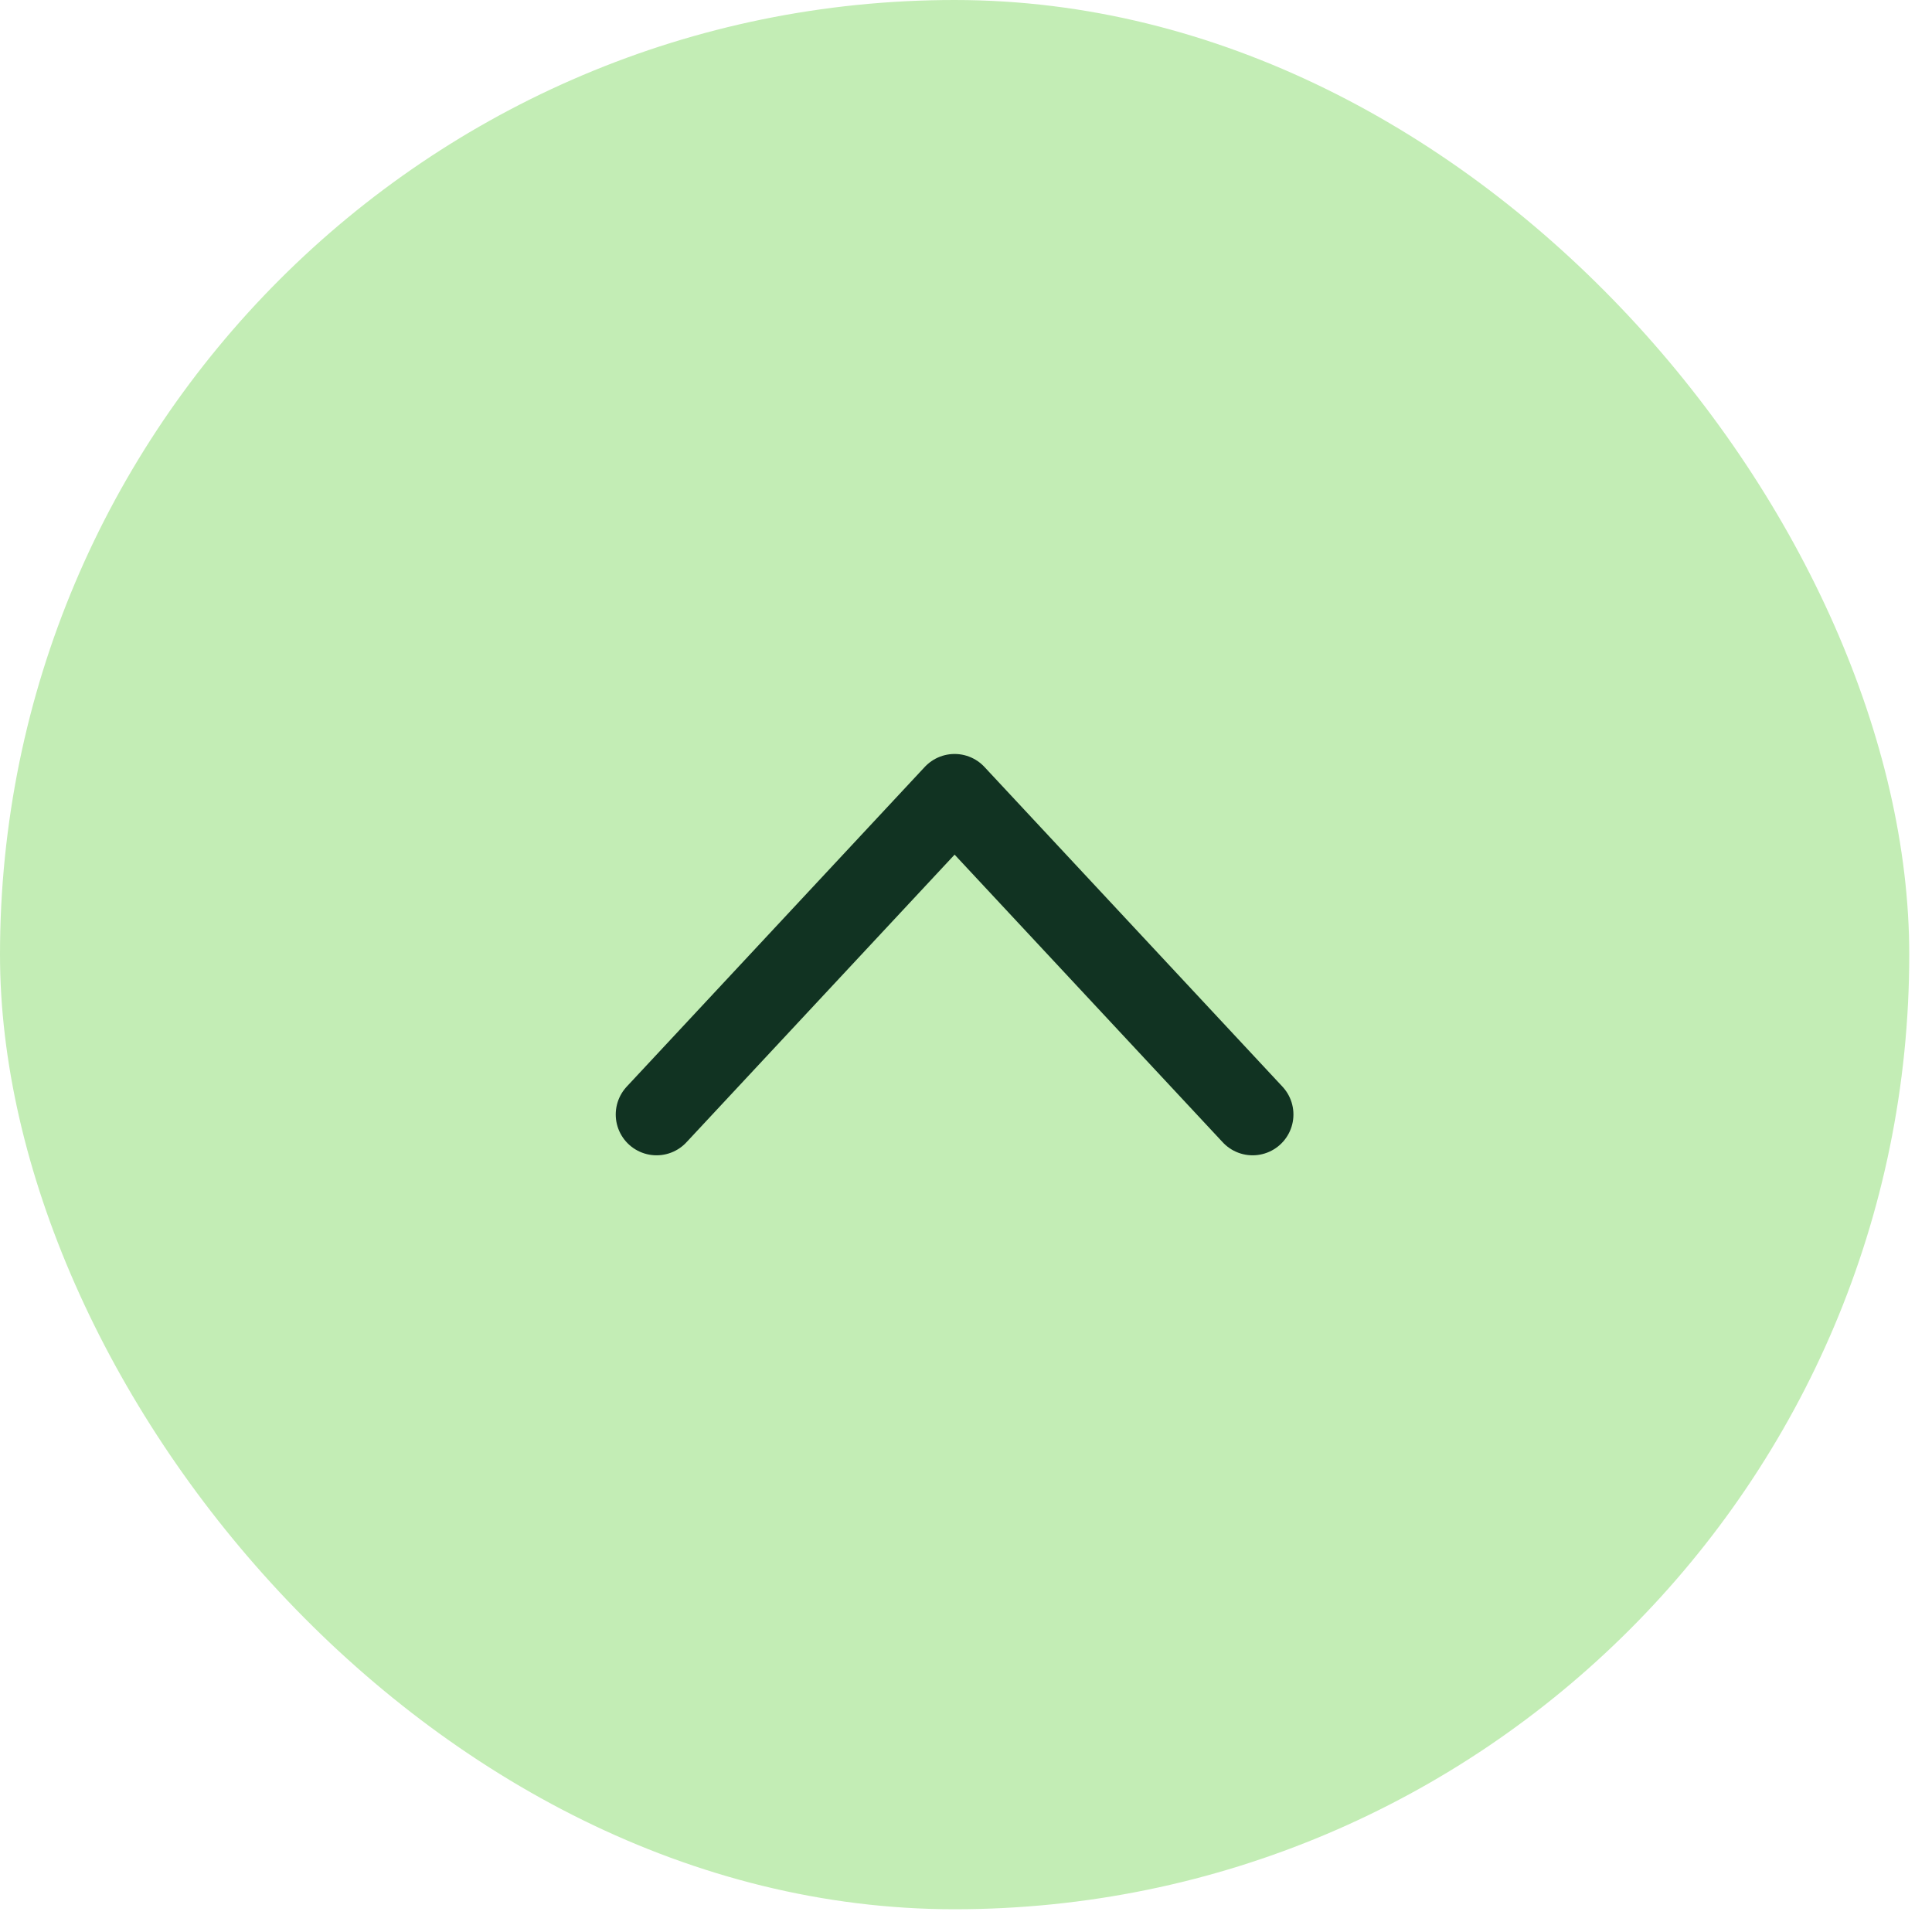
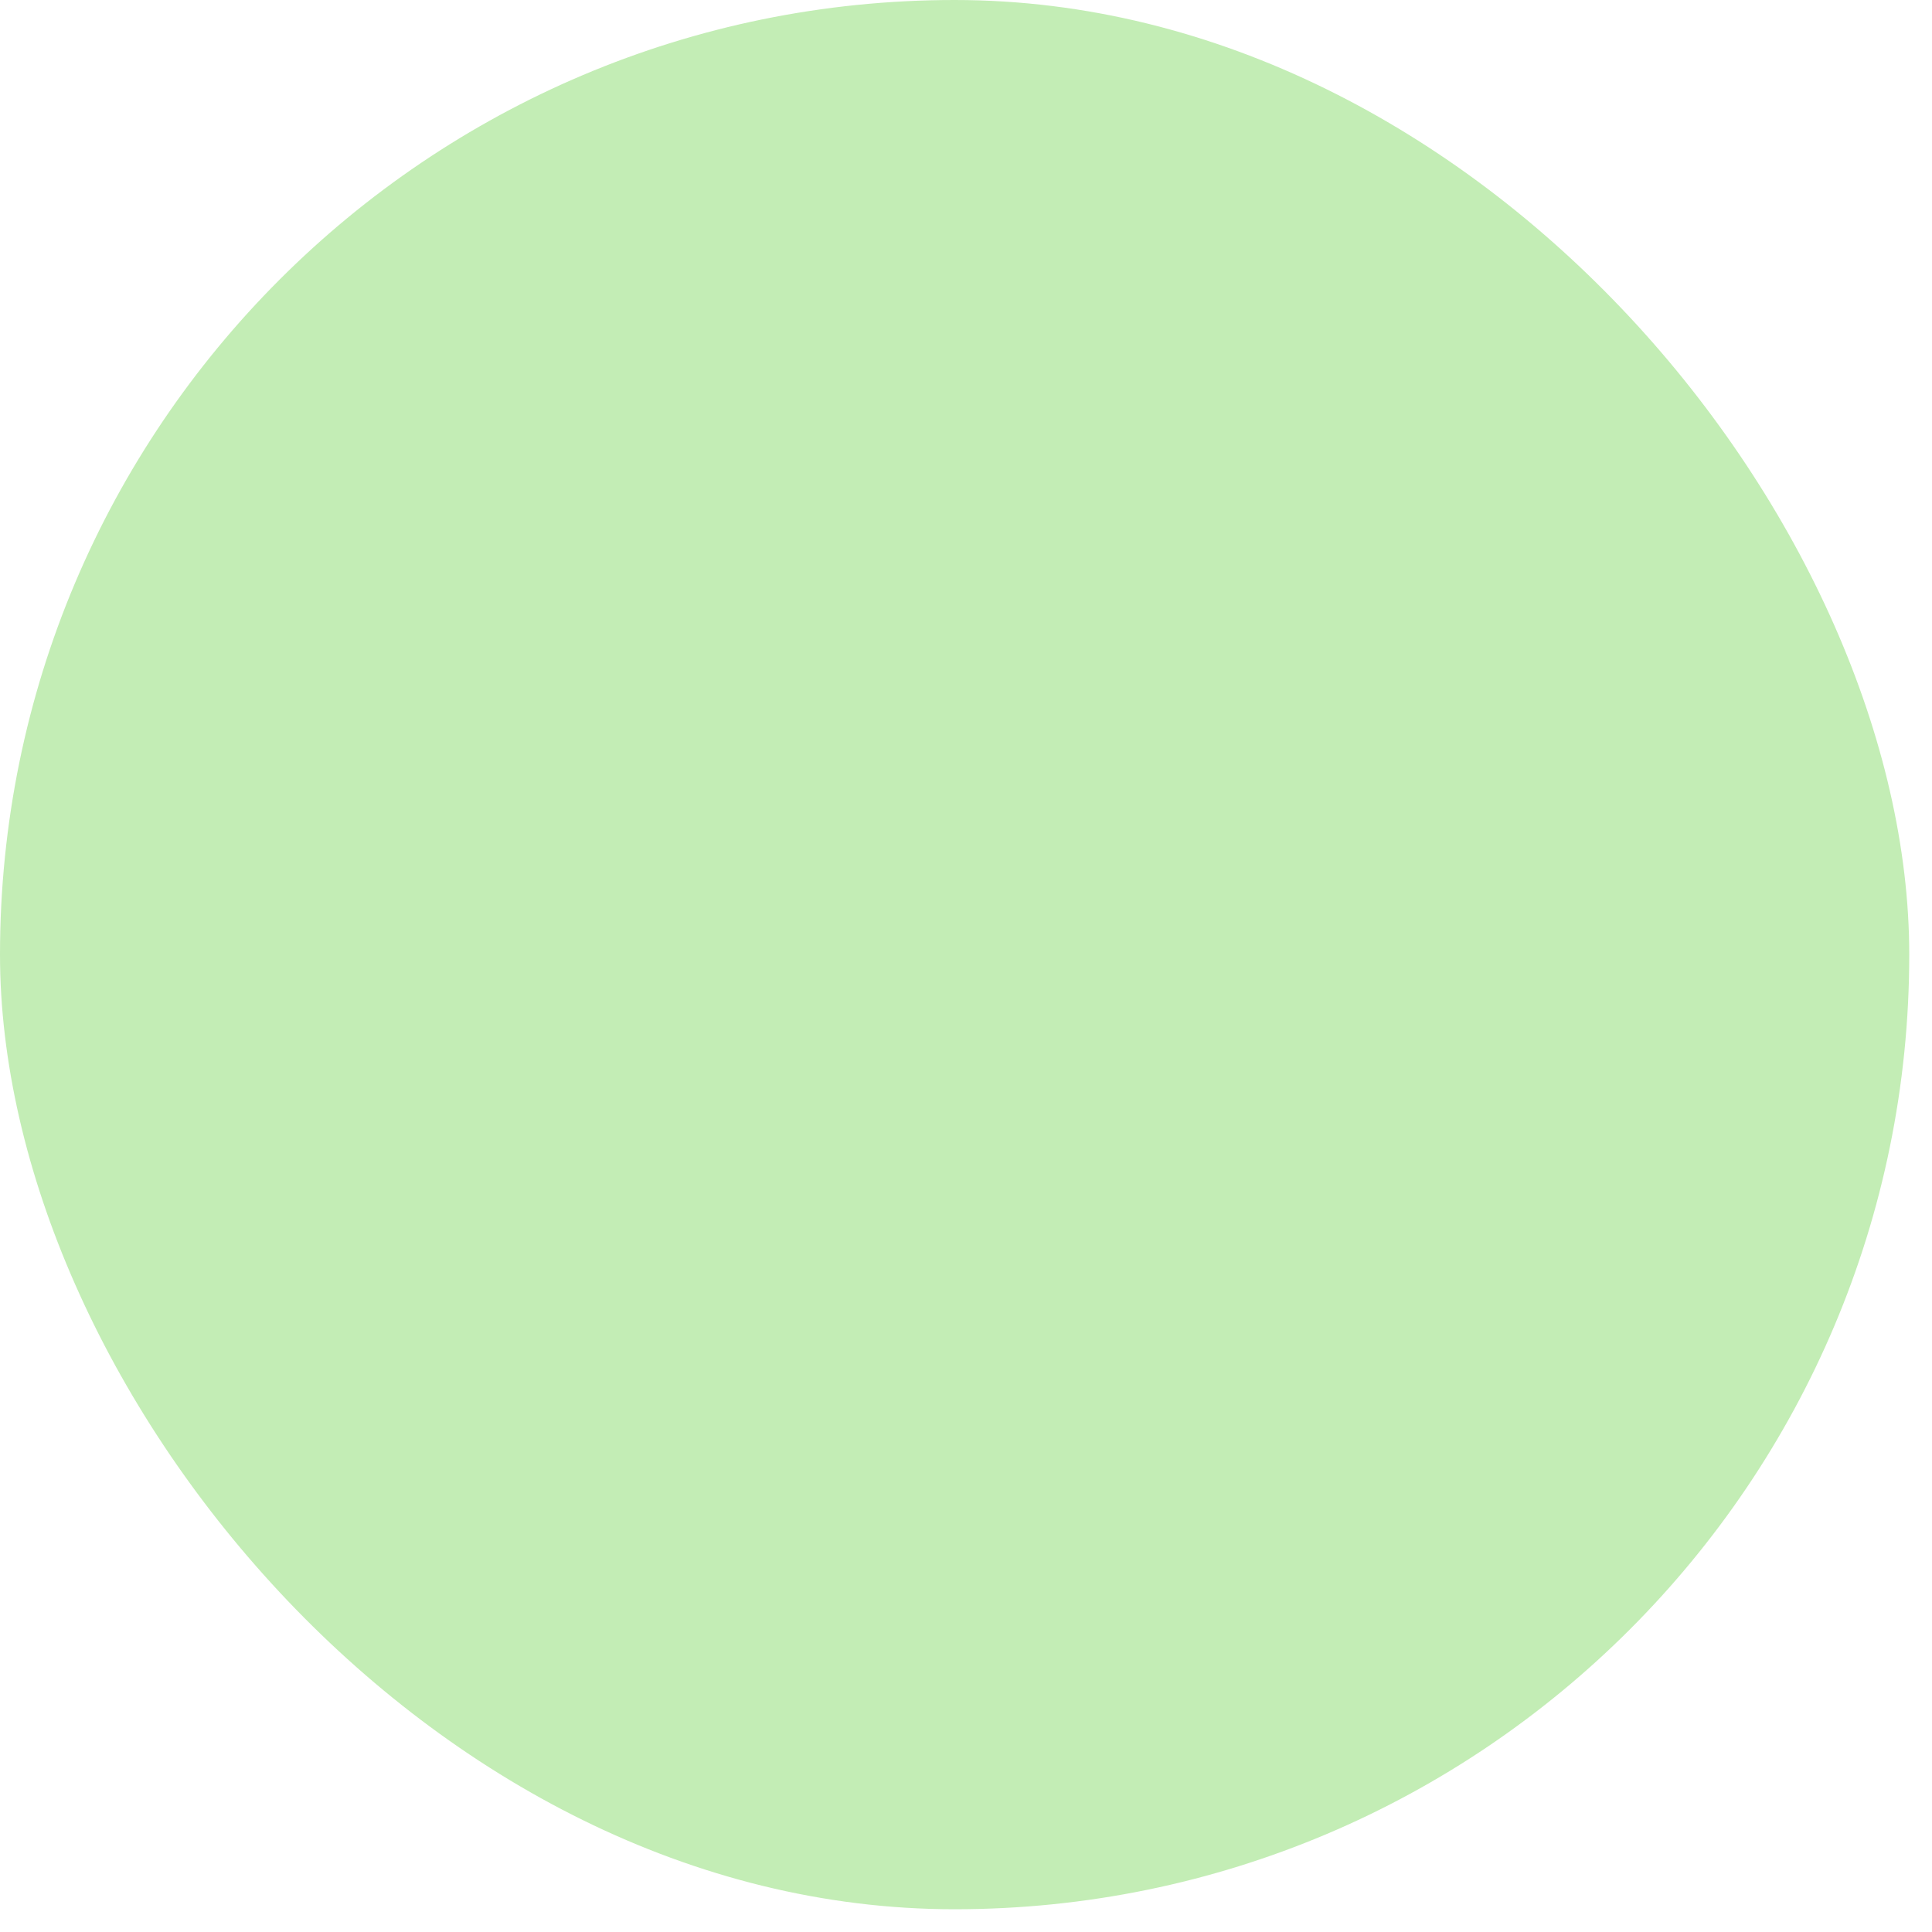
<svg xmlns="http://www.w3.org/2000/svg" width="71" height="71" viewBox="0 0 71 71" fill="none">
  <rect width="70.164" height="70.164" rx="35.082" fill="#C3EDB5" />
-   <path d="M24.128 40.957L35.081 29.208L46.033 40.957" stroke="#113322" stroke-width="3" stroke-linecap="round" stroke-linejoin="round" />
</svg>